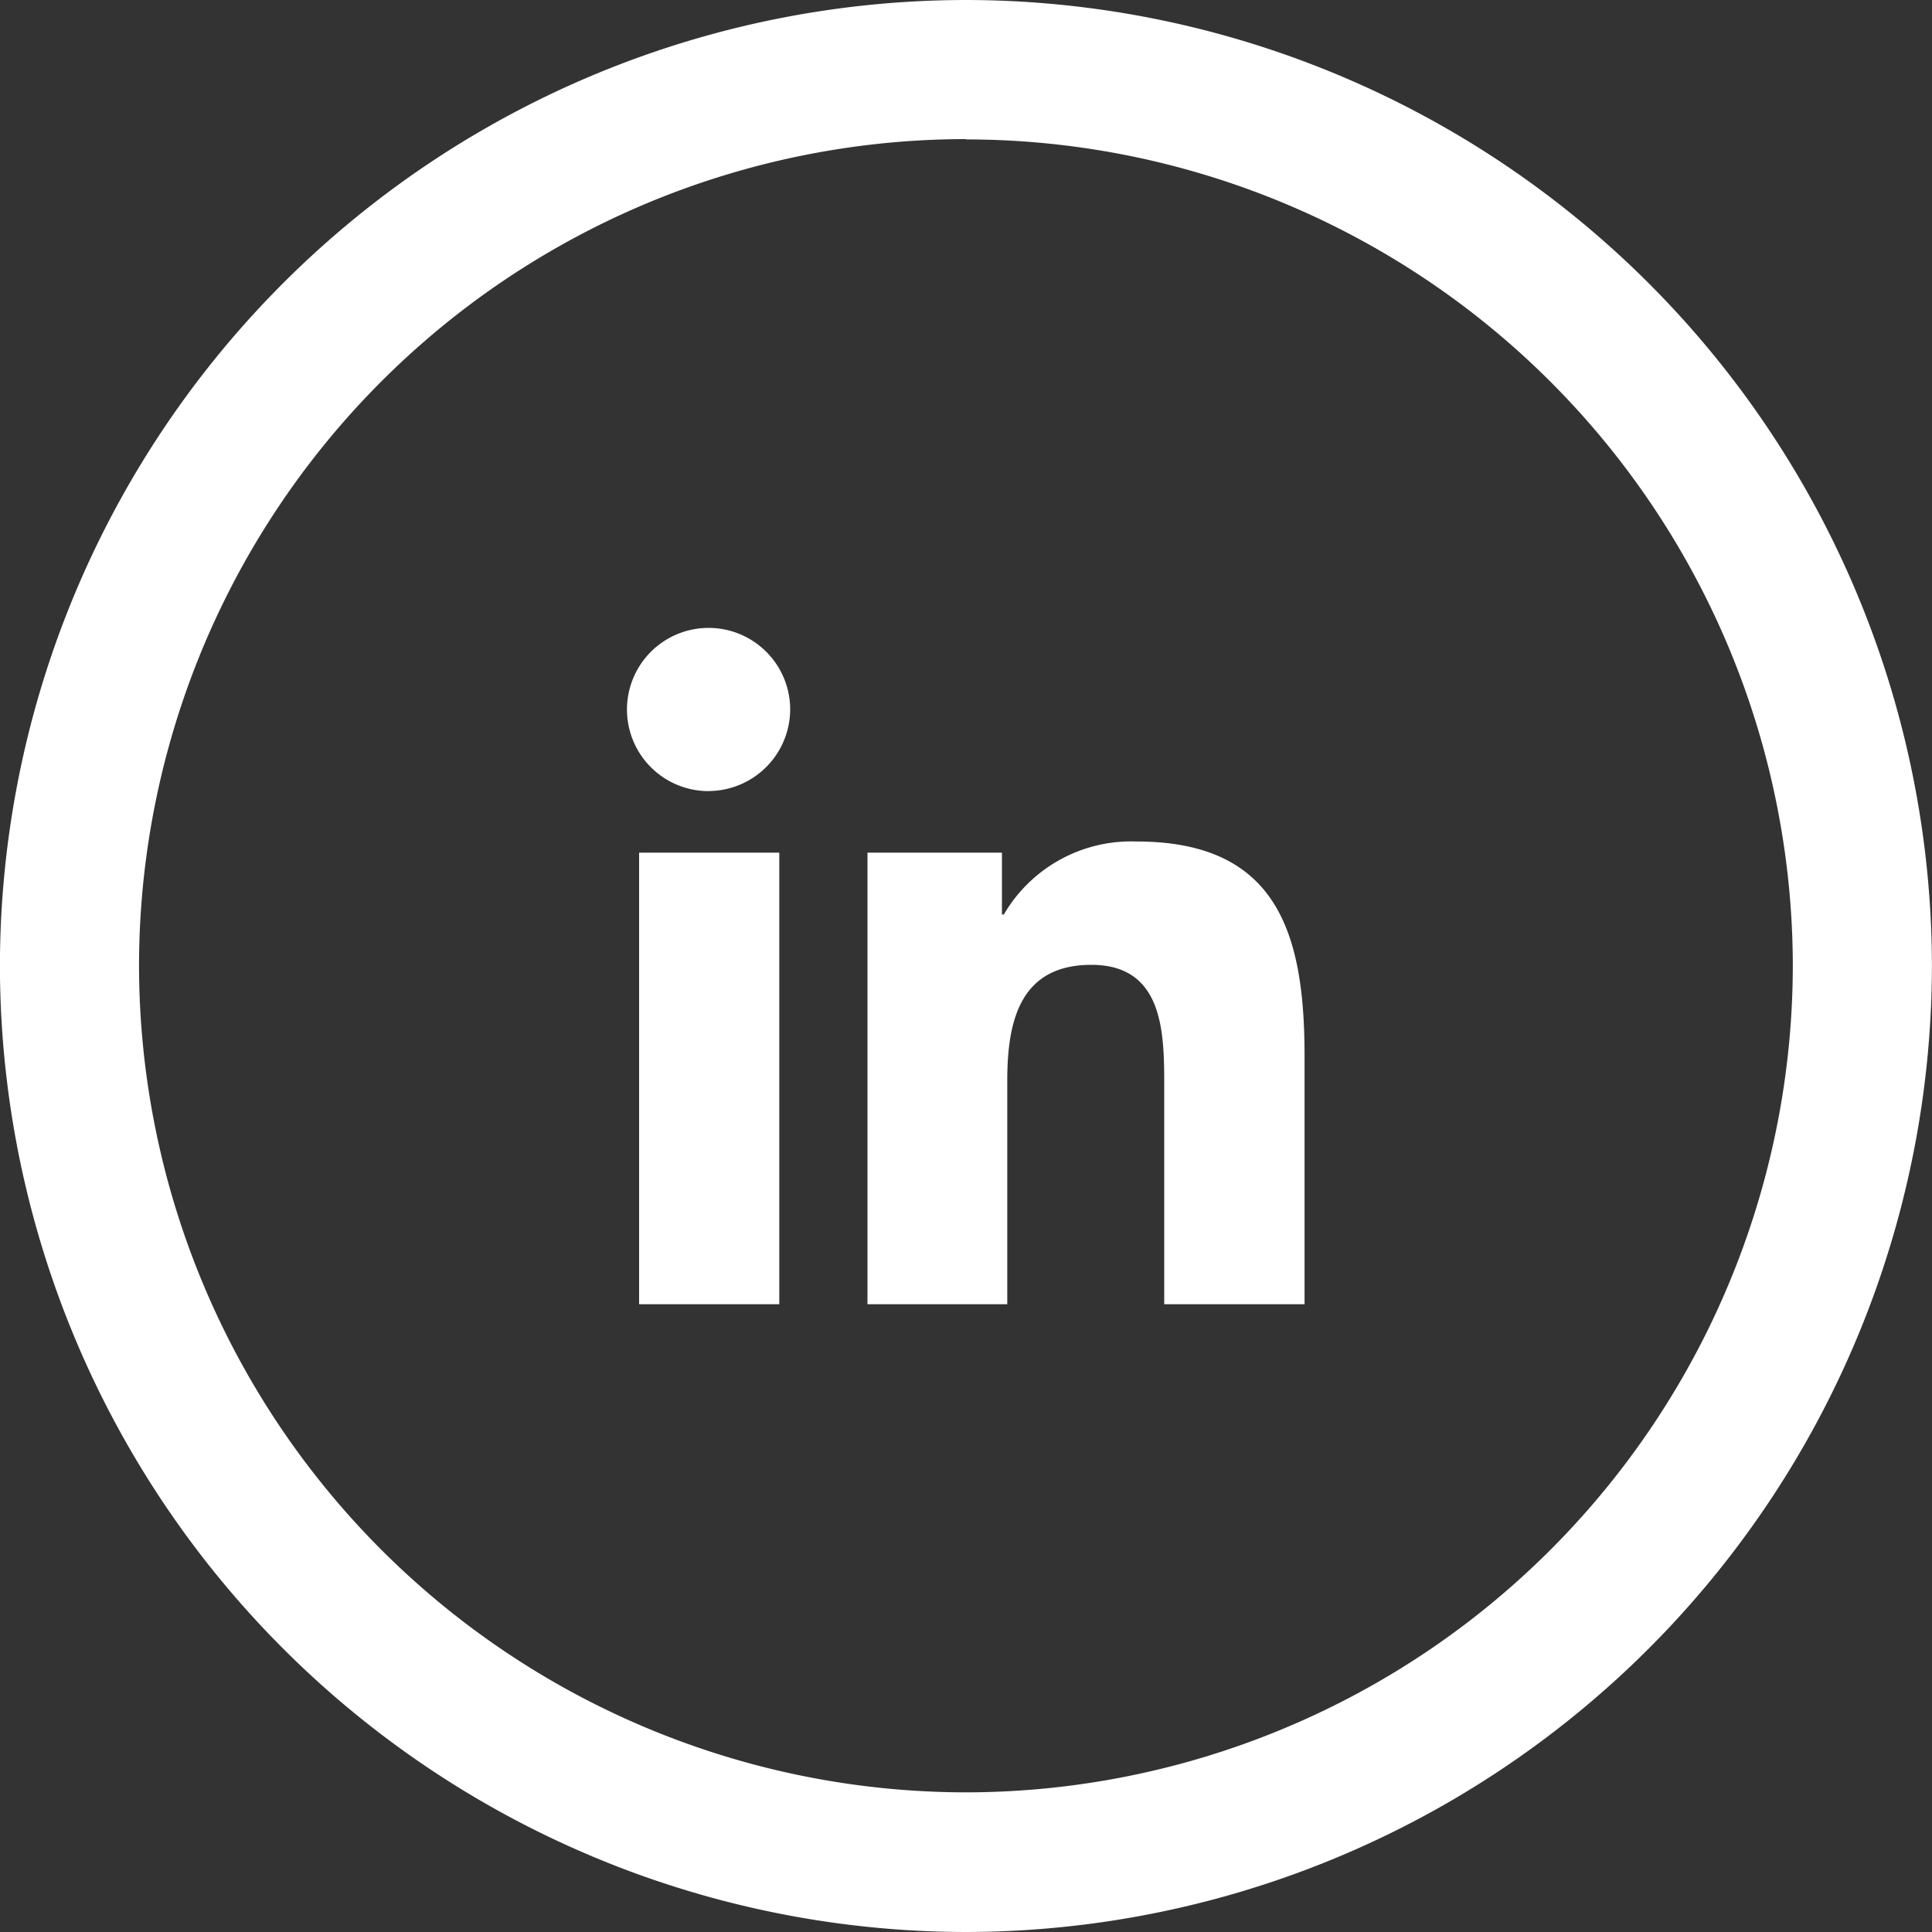
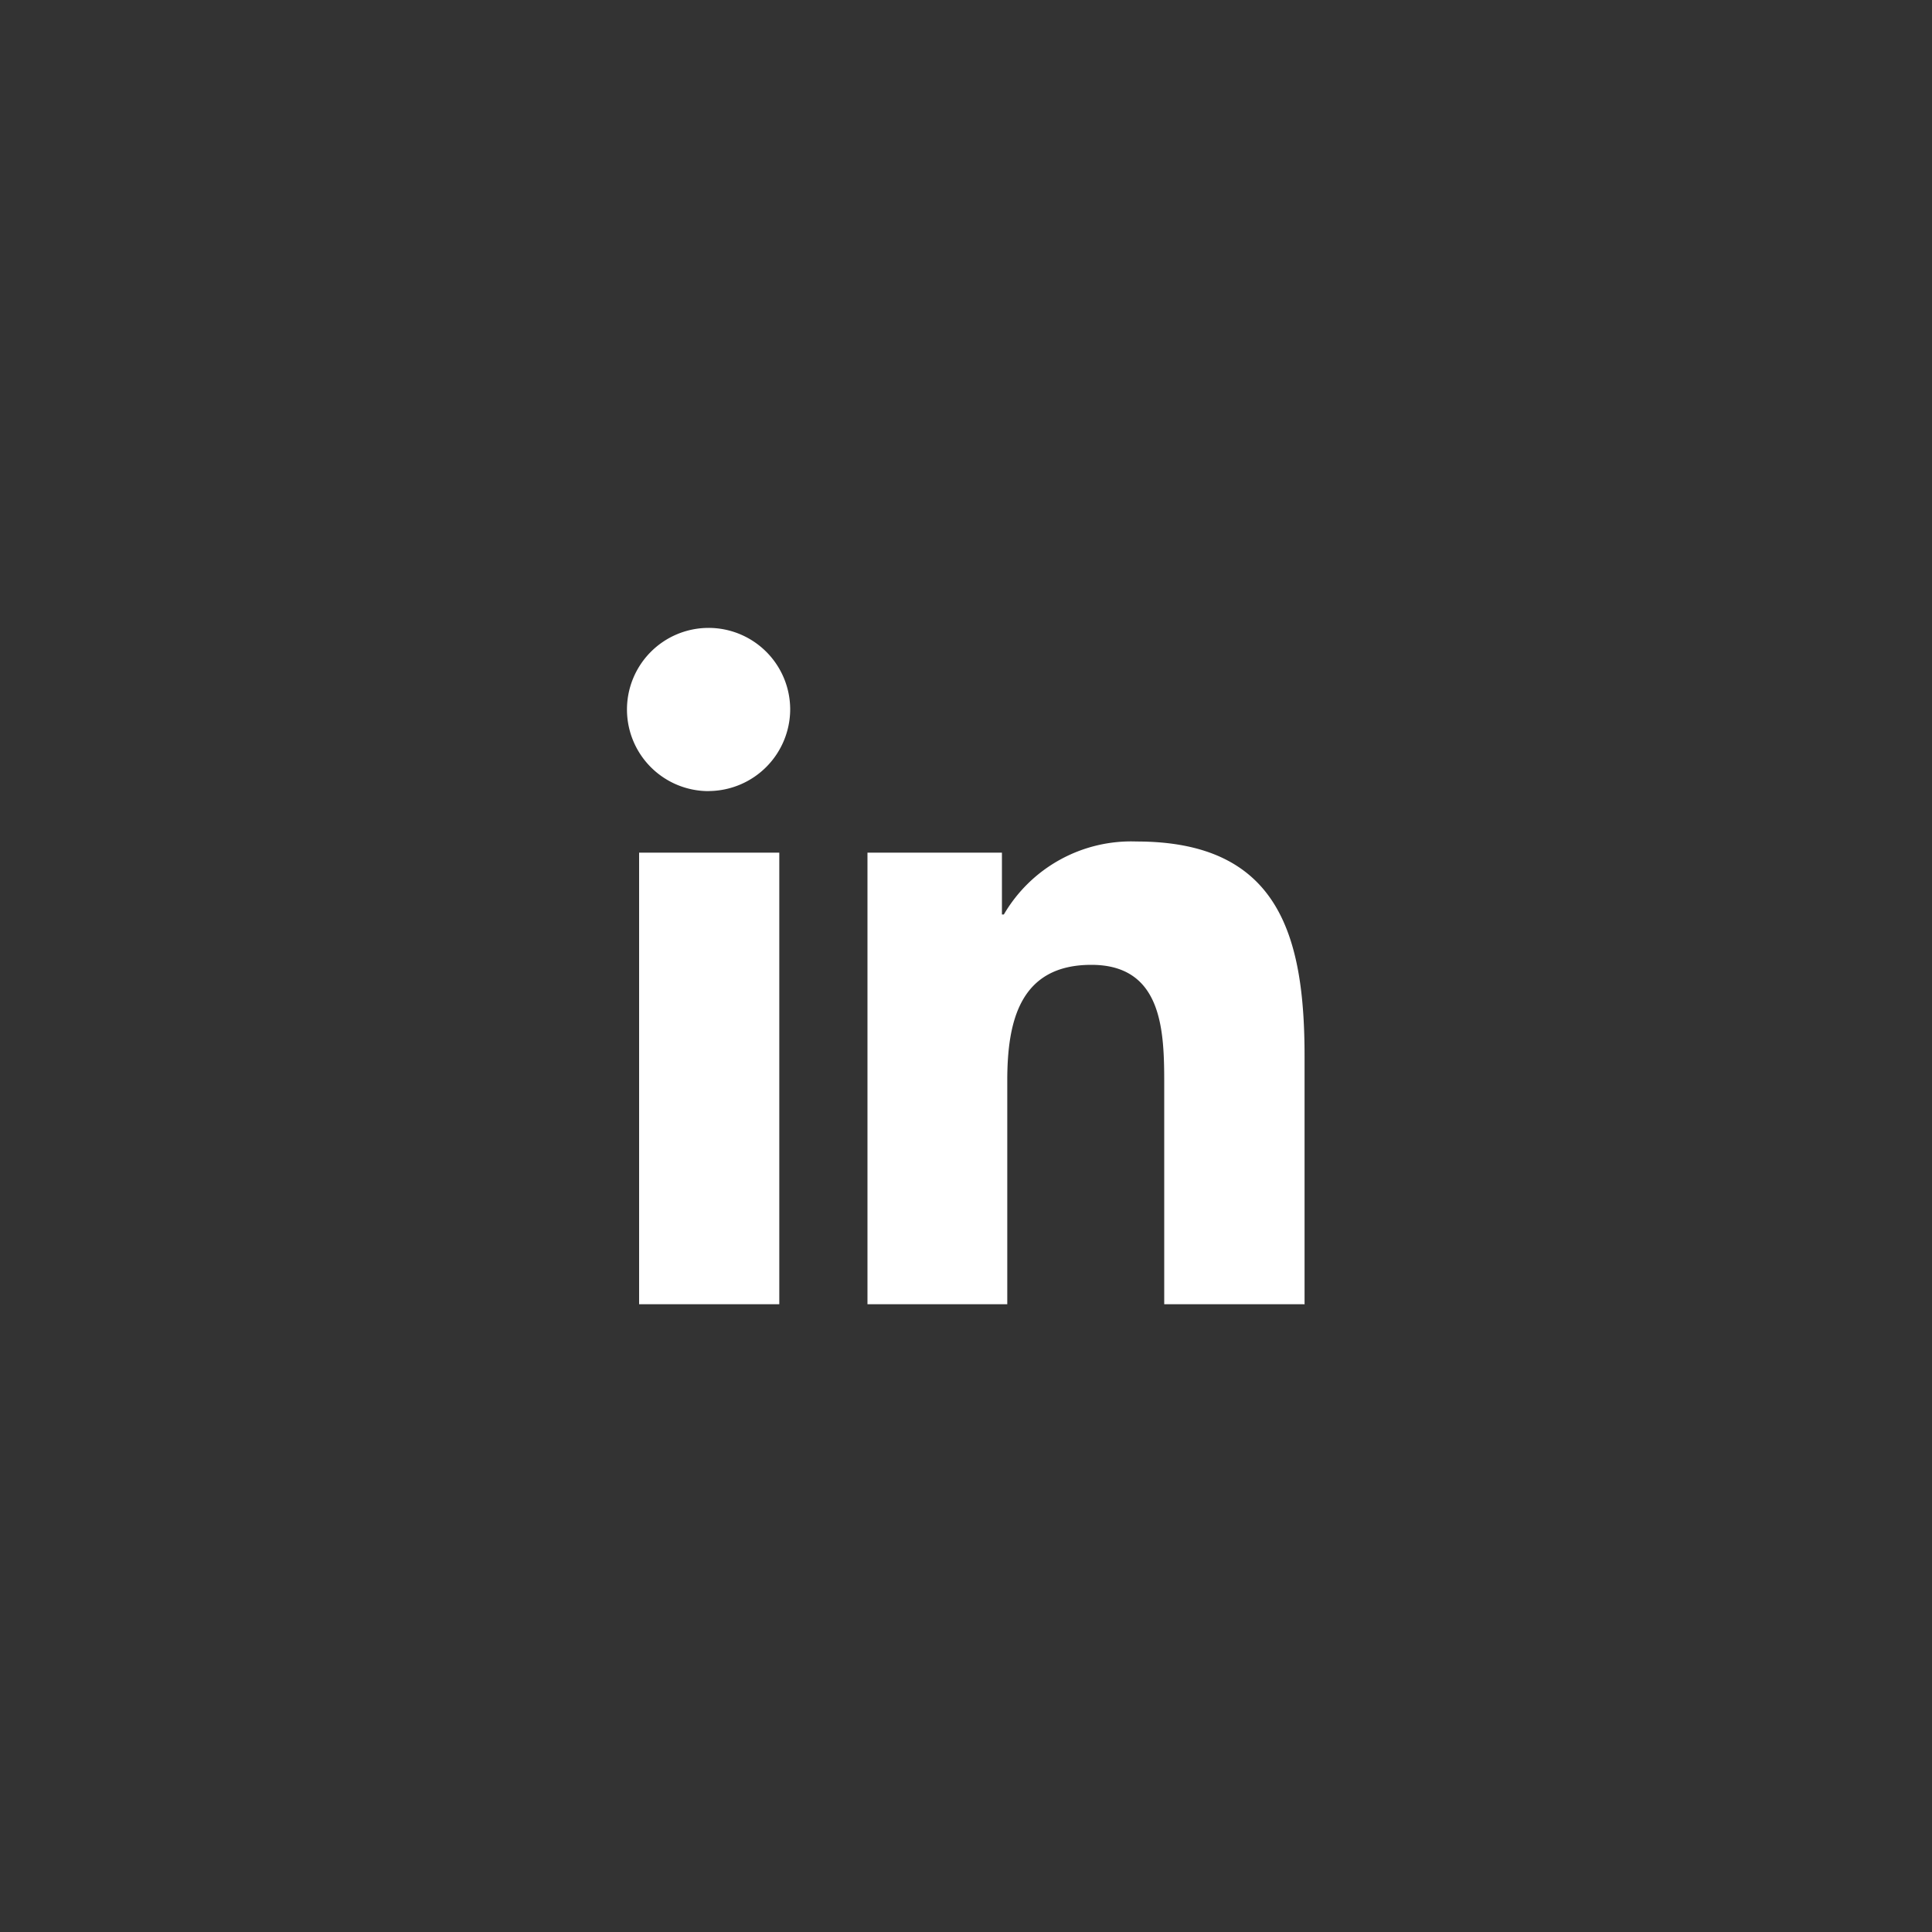
<svg xmlns="http://www.w3.org/2000/svg" width="25" height="25" viewBox="0 0 25 25">
  <rect x="0" y="0" width="25" height="25" fill="#333333" stroke="none" />
  <g id="Group_43" data-name="Group 43" transform="translate(0 0)">
    <g id="Group_351" data-name="Group 351" transform="translate(0)">
-       <path id="Path_16368" data-name="Path 16368" d="M-140.564,149.92a12.516,12.516,0,0,1-12.5-12.5,12.511,12.511,0,0,1,12.5-12.5,12.513,12.513,0,0,1,12.5,12.5A12.517,12.517,0,0,1-140.564,149.92Zm0-23.2a10.706,10.706,0,0,0-10.7,10.693,10.711,10.711,0,0,0,10.7,10.7,10.711,10.711,0,0,0,10.7-10.7A10.706,10.706,0,0,0-140.564,126.724Z" transform="translate(153.063 -124.92)" fill="#fff" />
-     </g>
+       </g>
    <path id="Icon_awesome-linkedin-in" data-name="Icon awesome-linkedin-in" d="M1.959,8.753H.145V2.909H1.959Zm-.908-6.64A1.056,1.056,0,1,1,2.1,1.052,1.06,1.06,0,0,1,1.051,2.112Zm7.7,6.64H6.94V5.908c0-.678-.014-1.547-.943-1.547s-1.088.737-1.088,1.5V8.753H3.1V2.909h1.74v.8h.025a1.907,1.907,0,0,1,1.717-.944c1.836,0,2.174,1.209,2.174,2.78v3.21Z" transform="translate(8.125 8.124)" fill="#fff" />
  </g>
</svg>